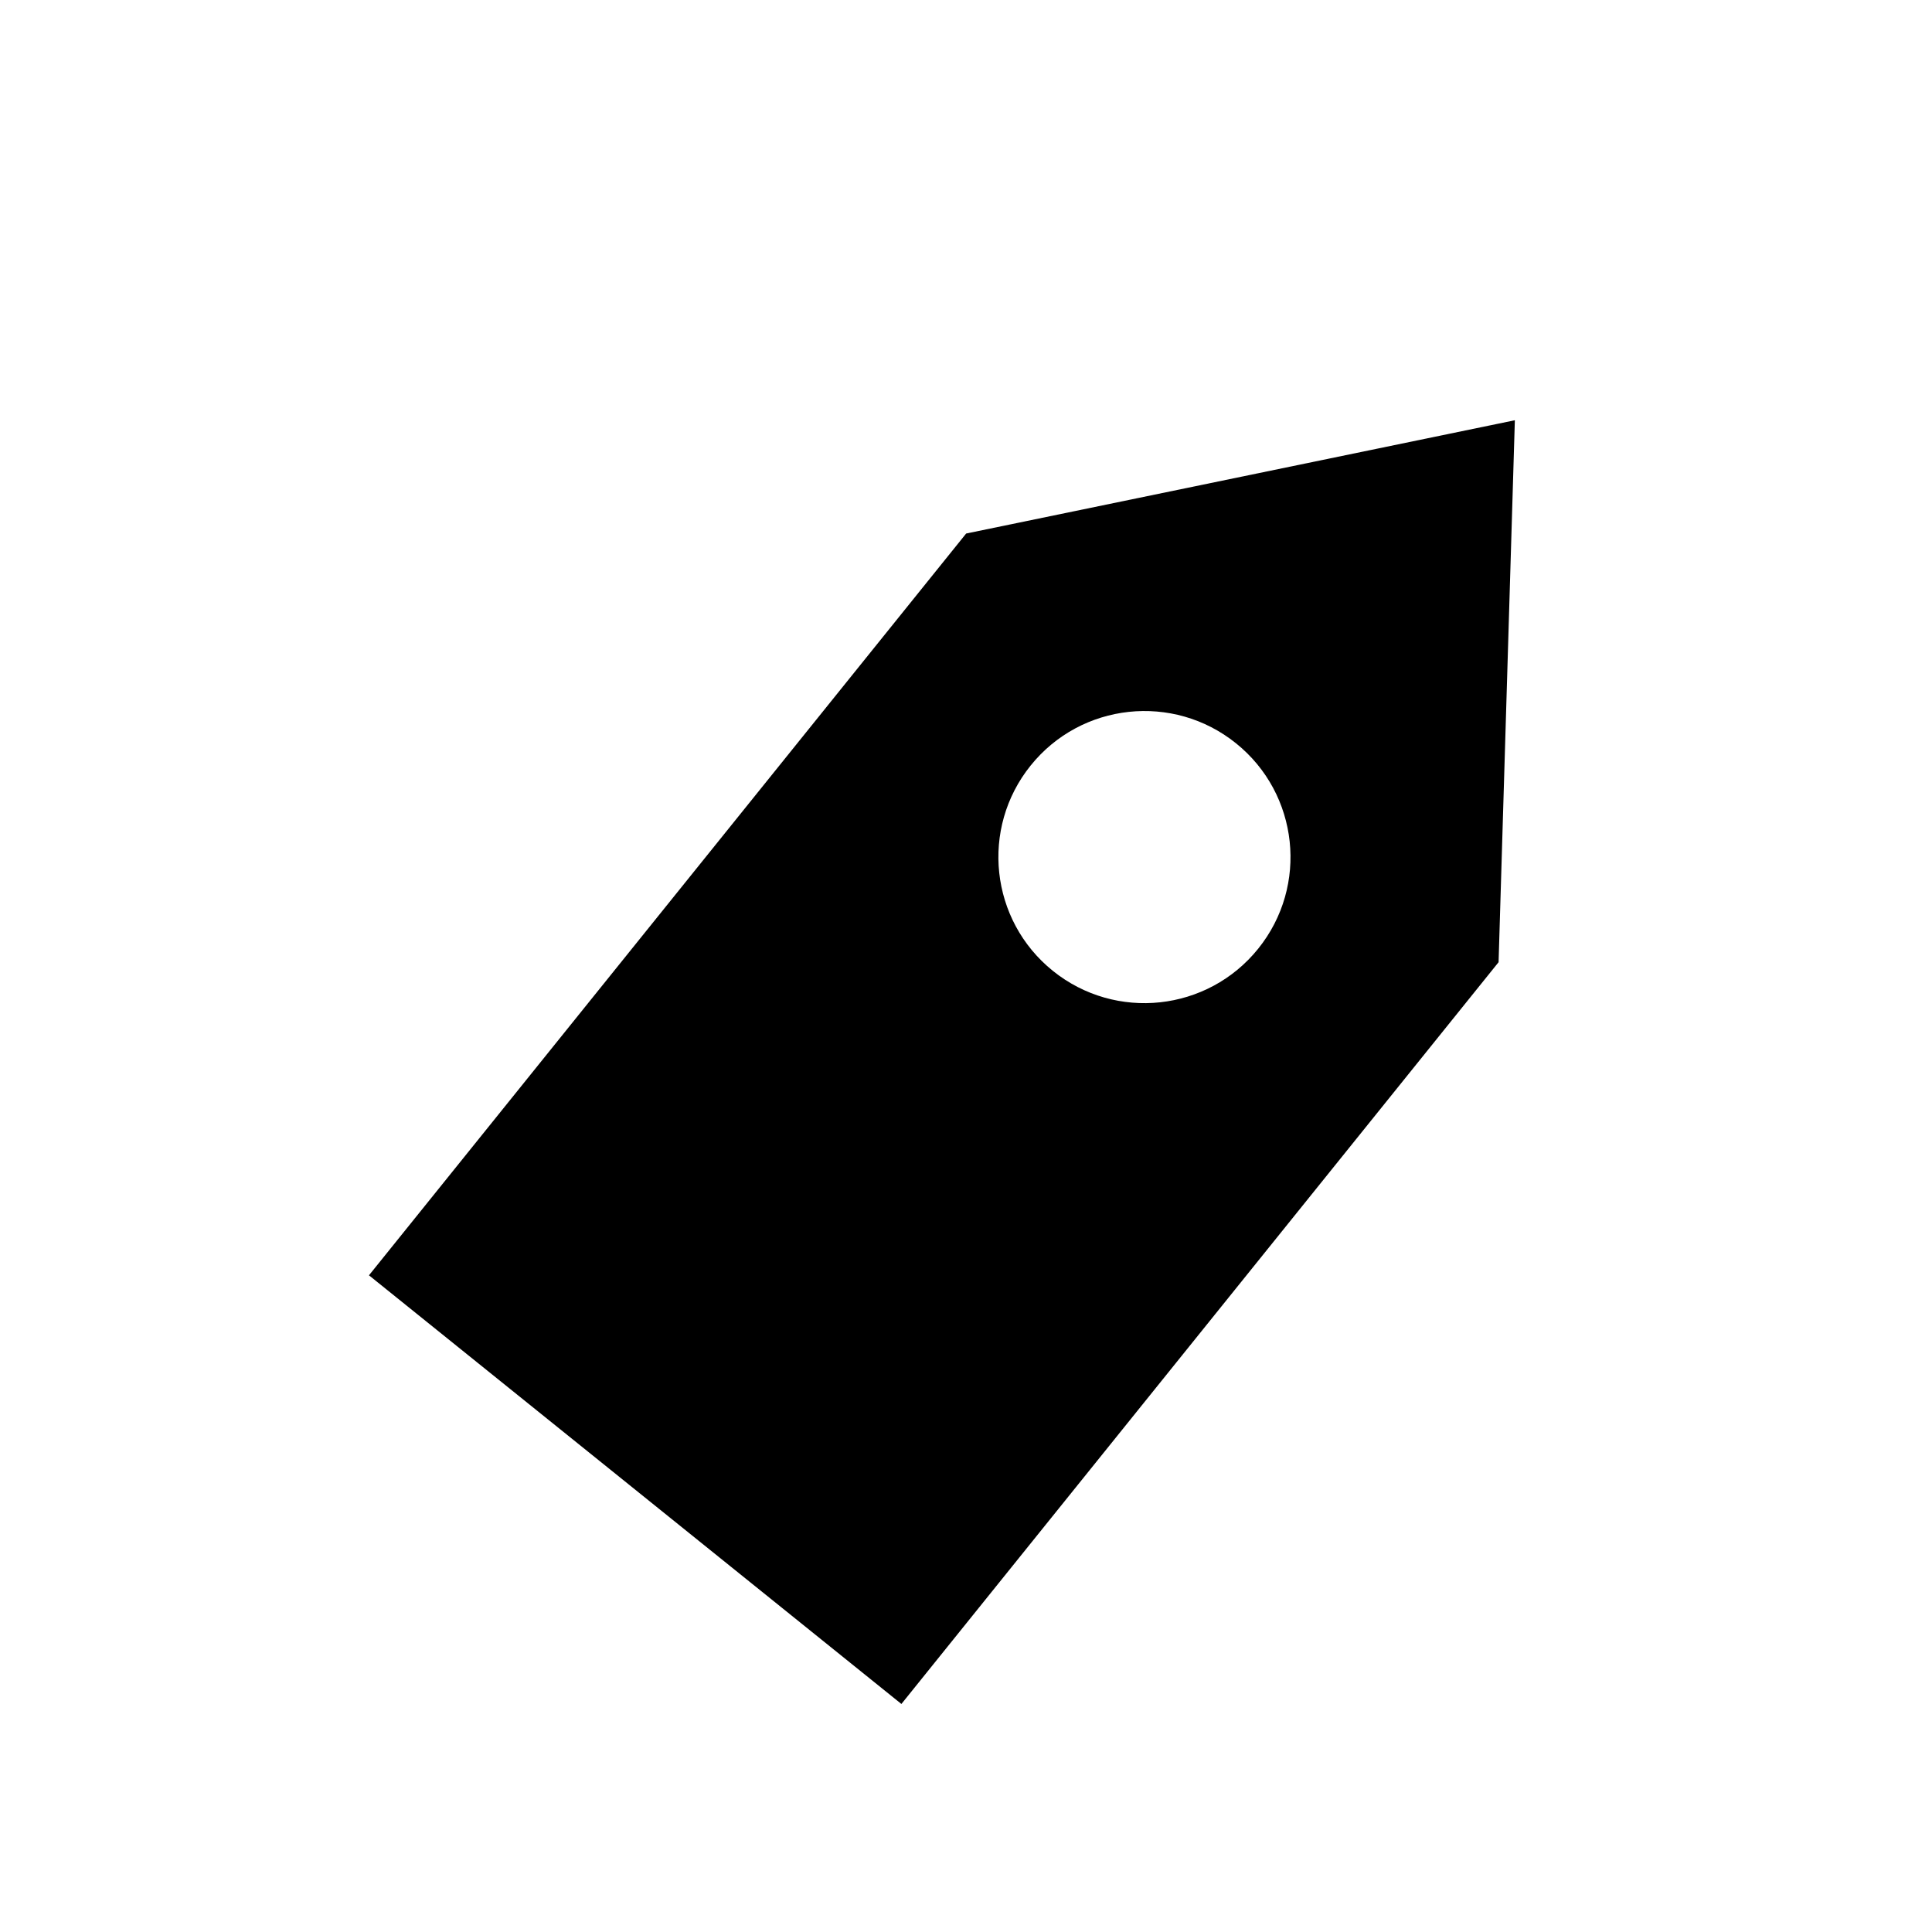
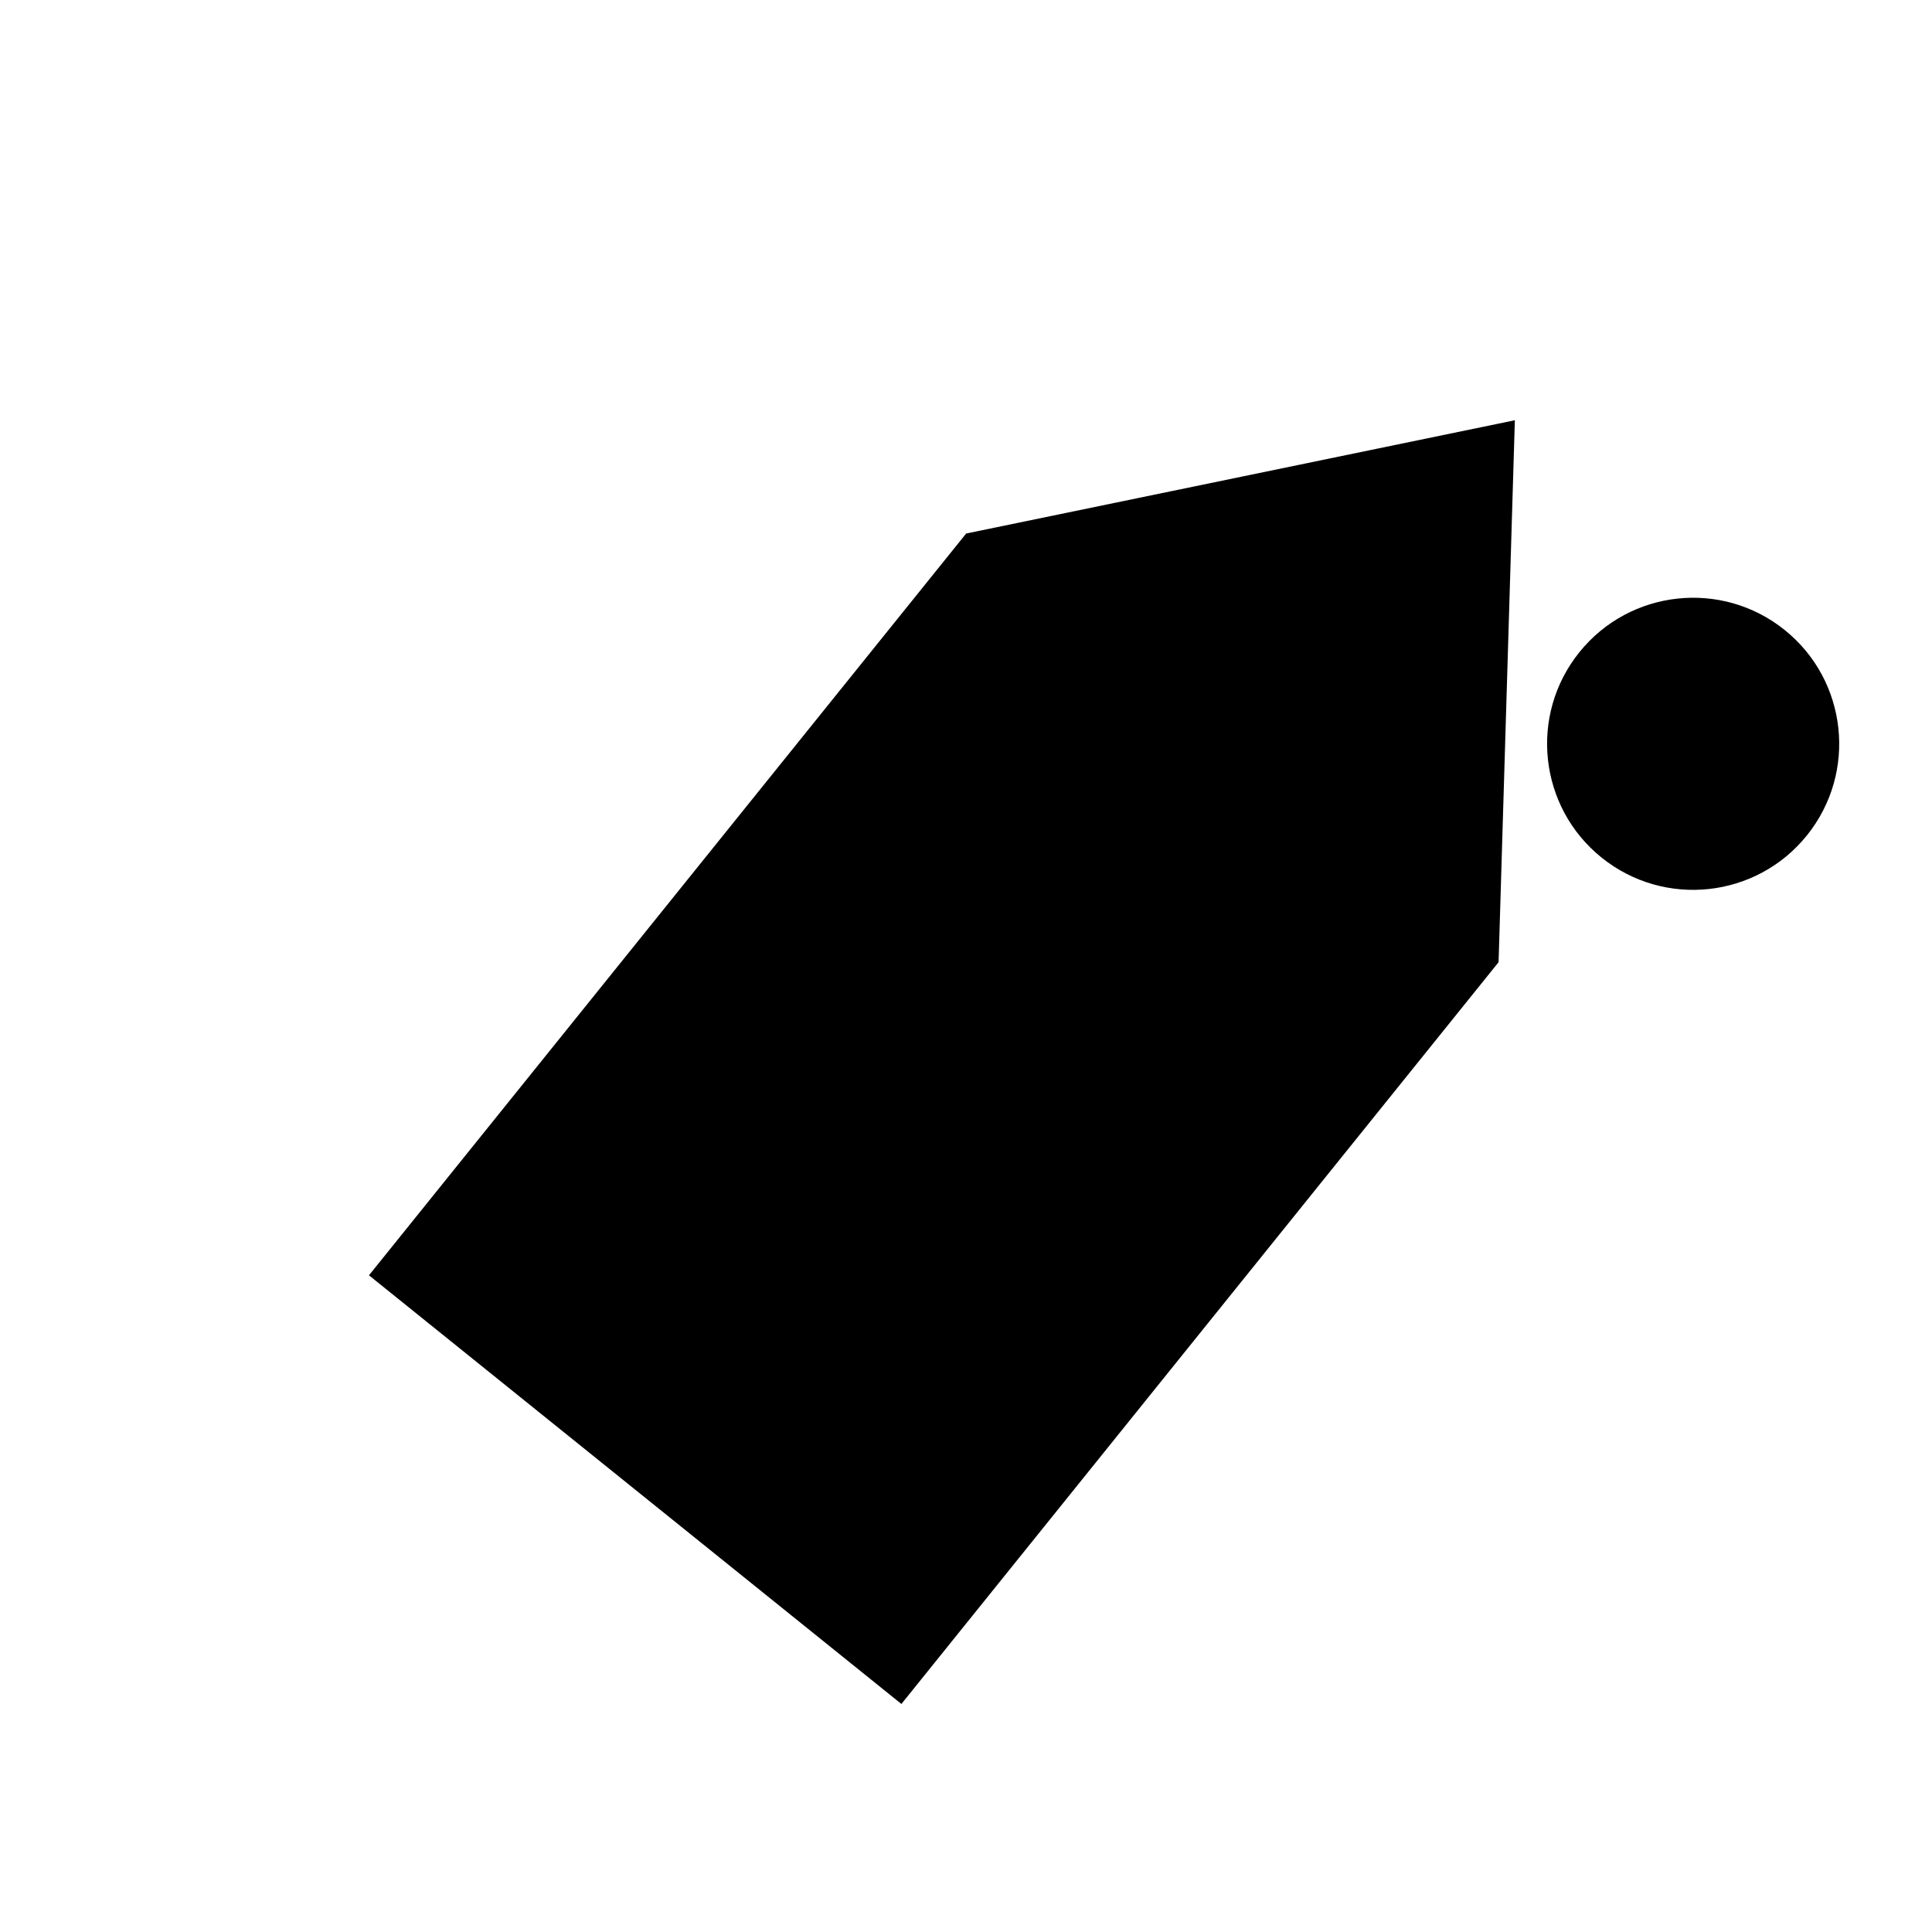
<svg xmlns="http://www.w3.org/2000/svg" fill="#000000" width="800px" height="800px" version="1.1" viewBox="144 144 512 512">
-   <path d="m400.04 285.39-158.26 196.58 141.1 113.6 158.26-196.58 4.312-143.62zm77.398 110.02c-13.406 16.652-37.773 19.281-54.422 5.875-16.652-13.406-19.281-37.773-5.875-54.422 13.406-16.652 37.773-19.281 54.422-5.875 16.652 13.402 19.281 37.77 5.875 54.422z" />
+   <path d="m400.04 285.39-158.26 196.58 141.1 113.6 158.26-196.58 4.312-143.62m77.398 110.02c-13.406 16.652-37.773 19.281-54.422 5.875-16.652-13.406-19.281-37.773-5.875-54.422 13.406-16.652 37.773-19.281 54.422-5.875 16.652 13.402 19.281 37.77 5.875 54.422z" />
</svg>